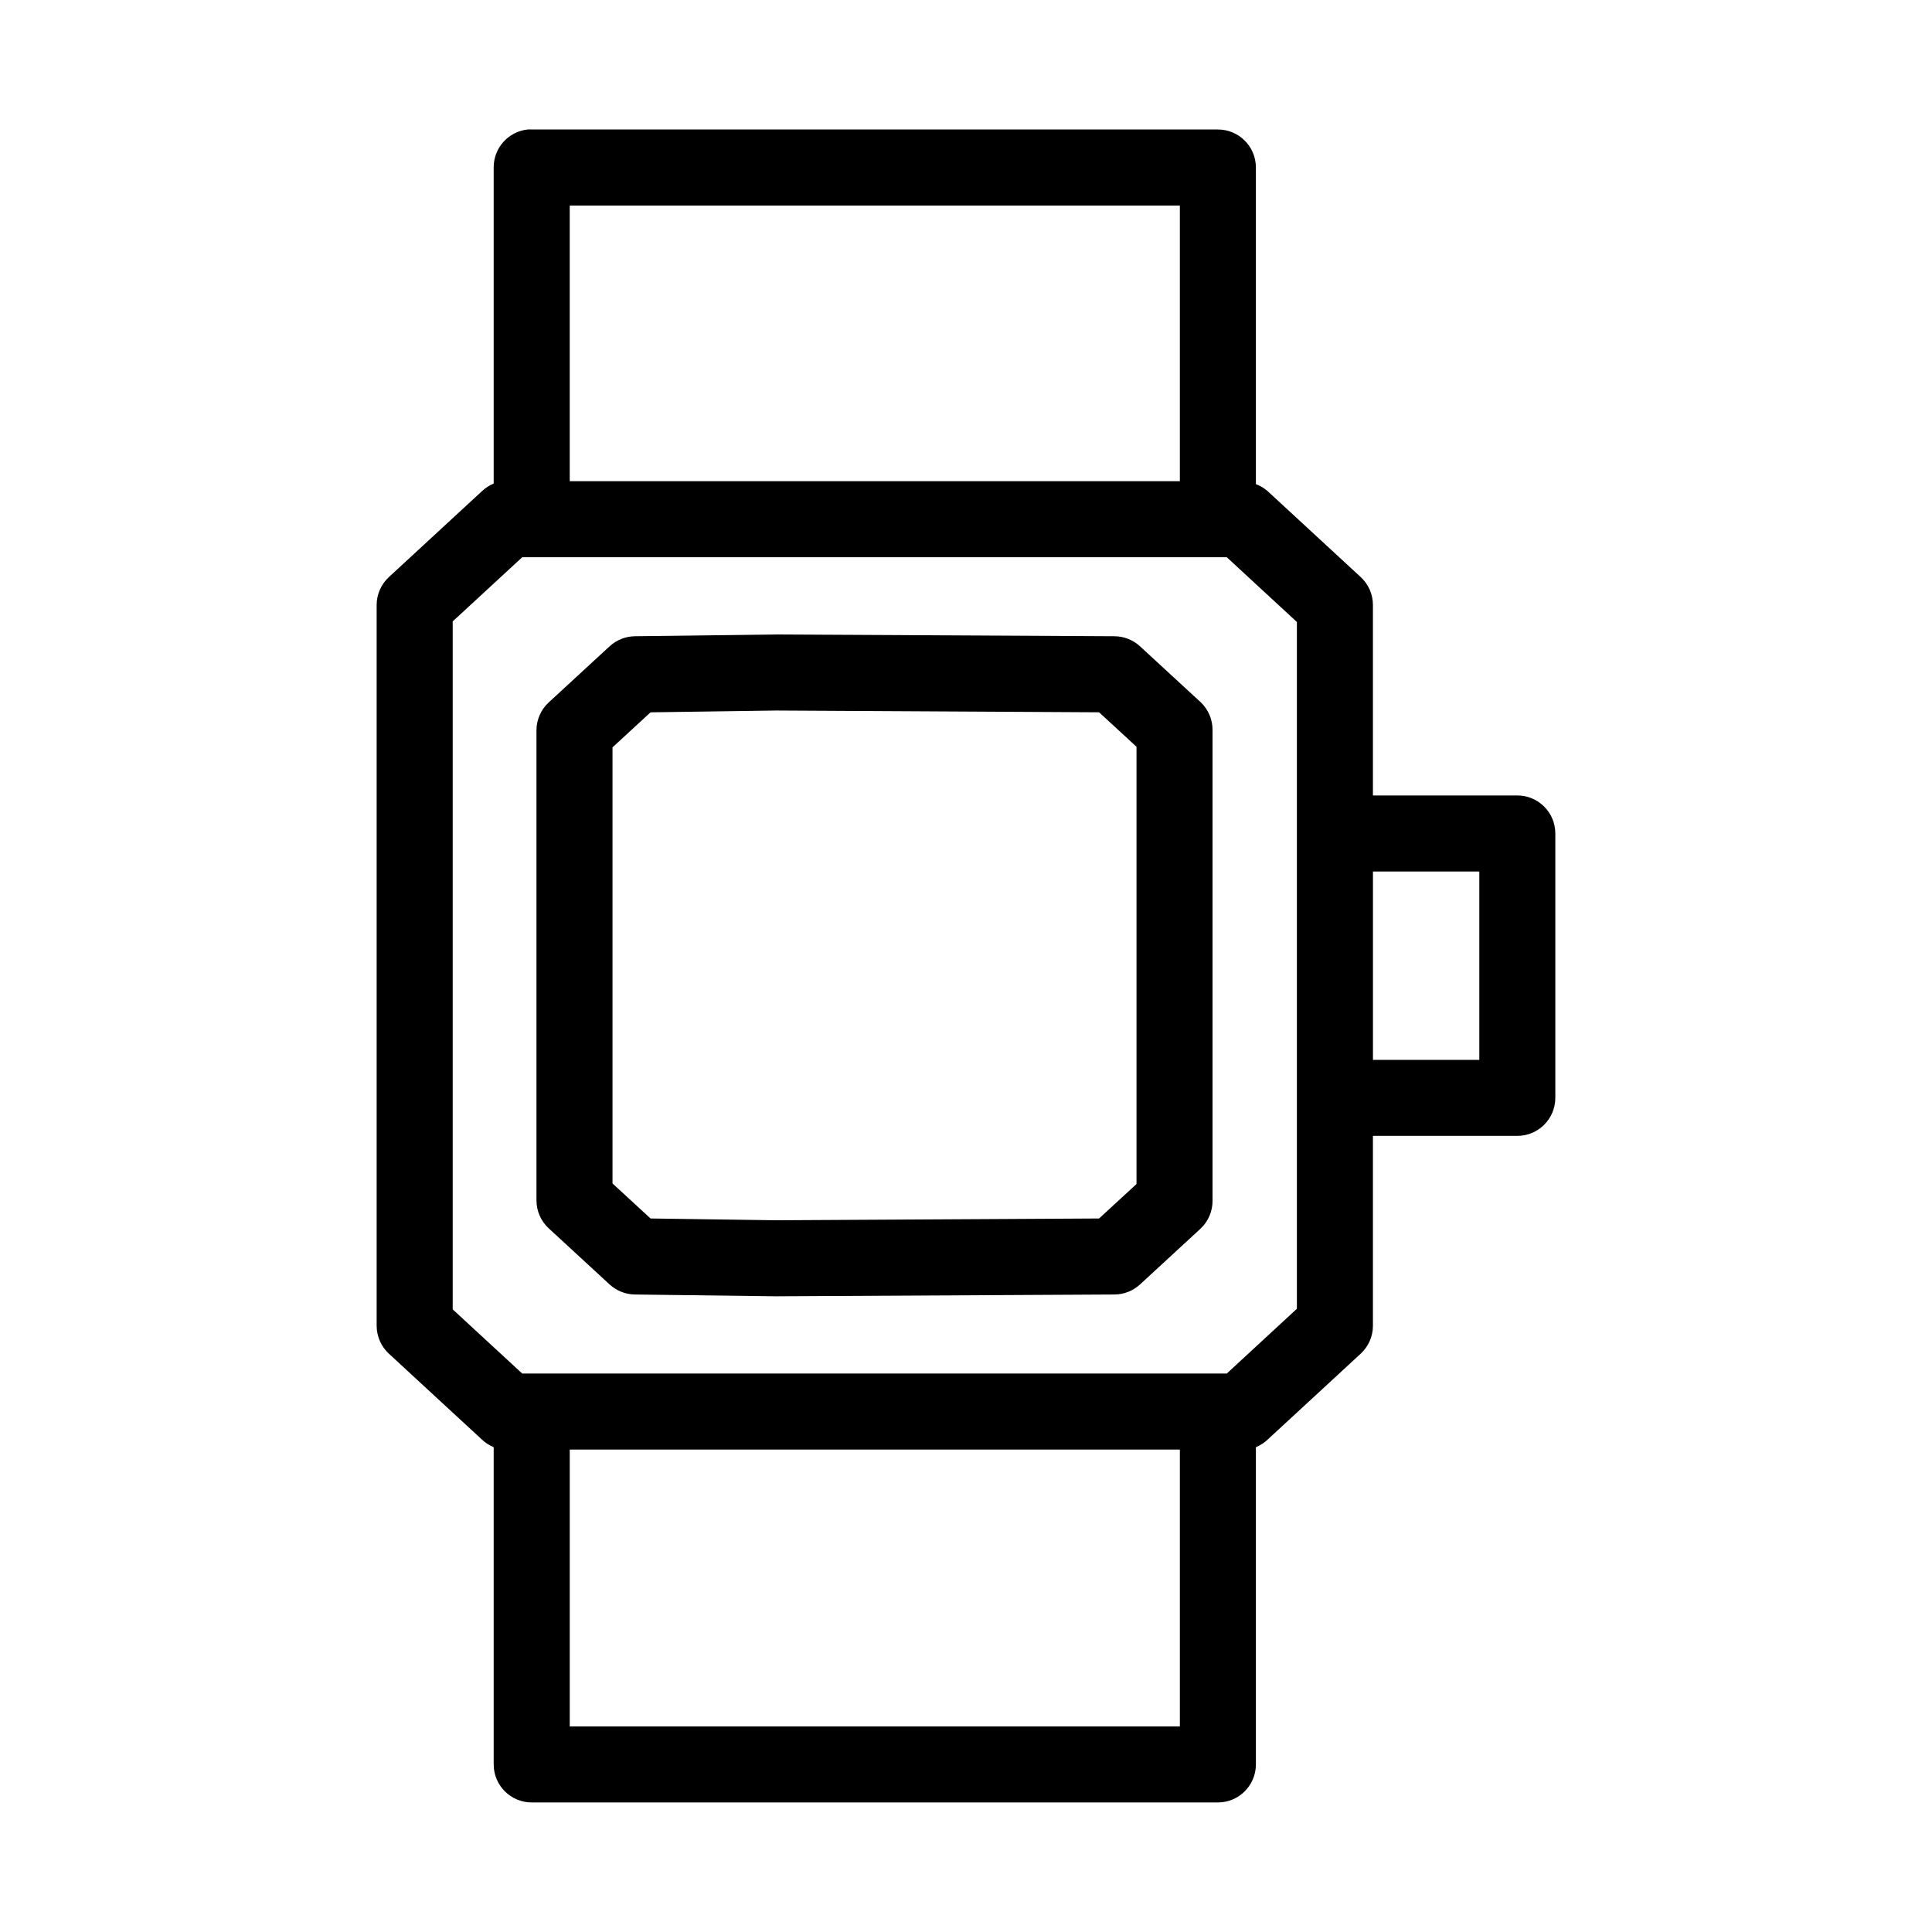
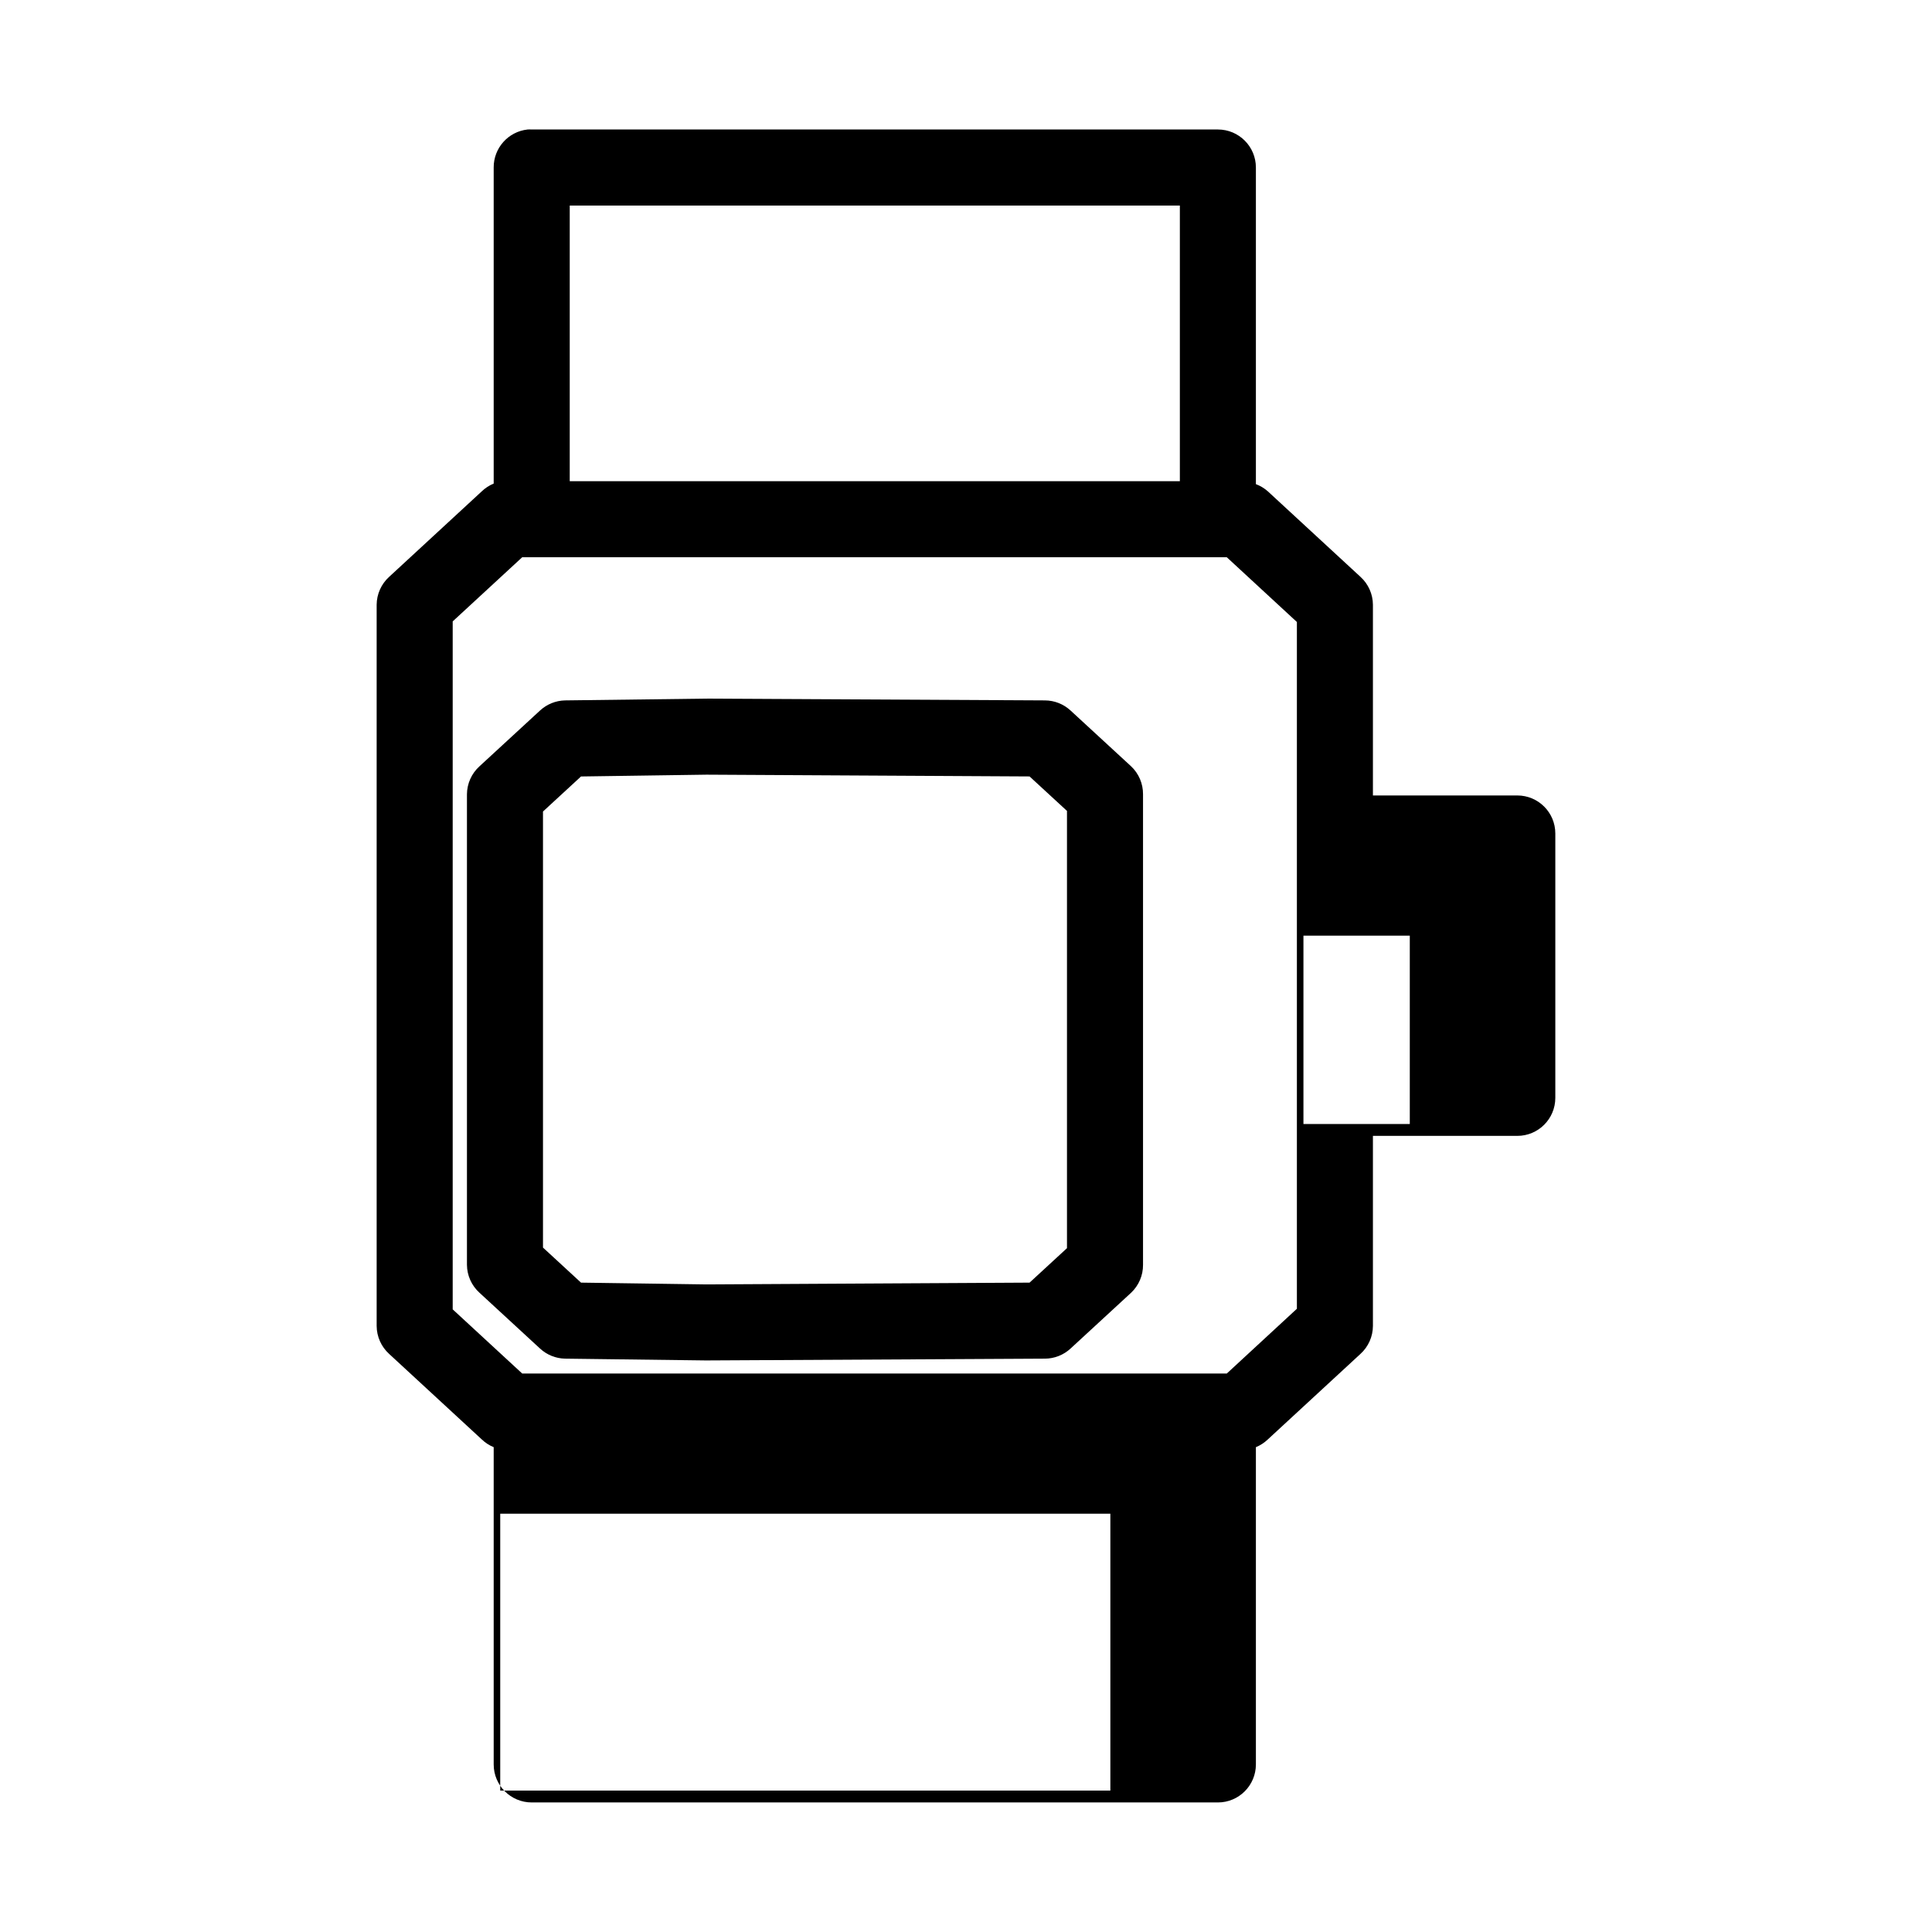
<svg xmlns="http://www.w3.org/2000/svg" fill="#000000" width="800px" height="800px" version="1.1" viewBox="144 144 512 512">
-   <path d="m283.81 178.32c-5.133 0.562-9.004 4.914-8.977 10.074v83.758c-1.168 0.48-2.234 1.172-3.148 2.047l-24.559 22.672c-2.09 1.895-3.289 4.578-3.309 7.398v191.13c0.02 2.82 1.219 5.504 3.309 7.402l24.559 22.672c0.914 0.871 1.98 1.566 3.148 2.043v84.074c0 5.566 4.512 10.078 10.078 10.078h181.84c5.562 0 10.074-4.512 10.074-10.078v-84.074c1.168-0.477 2.238-1.172 3.148-2.043l24.562-22.672c2.09-1.898 3.289-4.582 3.305-7.402v-50.379h38.258c5.566 0 10.078-4.512 10.078-10.078v-70.059c0-5.566-4.512-10.078-10.078-10.078h-38.258v-50.539c-0.016-2.82-1.215-5.504-3.305-7.398l-24.562-22.672c-0.922-0.816-1.992-1.457-3.148-1.891v-83.914c0-5.566-4.512-10.074-10.074-10.074h-181.84c-0.367-0.023-0.734-0.023-1.102 0zm11.176 20.152h161.69v73.051h-161.69zm-12.594 93.203h186.72l18.578 17.16v182l-18.578 17.164h-186.72l-18.422-17.004v-182.32zm67.07 20.469-37.312 0.469c-2.457 0.059-4.809 1.012-6.613 2.68l-16.059 14.797c-2.09 1.895-3.289 4.582-3.309 7.402v124.69c0.02 2.82 1.219 5.504 3.309 7.398l16.059 14.801c1.805 1.668 4.156 2.621 6.613 2.676l37.312 0.473h0.156l89.742-0.473c2.512-0.016 4.926-0.973 6.769-2.676l16.059-14.801c2.031-1.922 3.172-4.602 3.148-7.398v-124.69c0.023-2.797-1.117-5.477-3.148-7.402l-16.059-14.797c-1.844-1.707-4.258-2.66-6.769-2.68l-89.742-0.469c-0.051-0.004-0.105-0.004-0.156 0zm0.156 20.152h0.156l85.492 0.469 9.918 9.133v115.88l-9.918 9.133-85.492 0.473h-0.156l-33.219-0.473-10.078-9.289v-115.56l10.078-9.289zm158.23 42.664h28.184v49.91h-28.184zm-212.86 153.19h161.69v73.367h-161.69z" />
+   <path d="m283.81 178.32c-5.133 0.562-9.004 4.914-8.977 10.074v83.758c-1.168 0.48-2.234 1.172-3.148 2.047l-24.559 22.672c-2.09 1.895-3.289 4.578-3.309 7.398v191.13c0.02 2.82 1.219 5.504 3.309 7.402l24.559 22.672c0.914 0.871 1.98 1.566 3.148 2.043v84.074c0 5.566 4.512 10.078 10.078 10.078h181.84c5.562 0 10.074-4.512 10.074-10.078v-84.074c1.168-0.477 2.238-1.172 3.148-2.043l24.562-22.672c2.09-1.898 3.289-4.582 3.305-7.402v-50.379h38.258c5.566 0 10.078-4.512 10.078-10.078v-70.059c0-5.566-4.512-10.078-10.078-10.078h-38.258v-50.539c-0.016-2.82-1.215-5.504-3.305-7.398l-24.562-22.672c-0.922-0.816-1.992-1.457-3.148-1.891v-83.914c0-5.566-4.512-10.074-10.074-10.074h-181.84c-0.367-0.023-0.734-0.023-1.102 0zm11.176 20.152h161.69v73.051h-161.69zm-12.594 93.203h186.72l18.578 17.16v182l-18.578 17.164h-186.72l-18.422-17.004v-182.32m67.07 20.469-37.312 0.469c-2.457 0.059-4.809 1.012-6.613 2.68l-16.059 14.797c-2.09 1.895-3.289 4.582-3.309 7.402v124.69c0.02 2.82 1.219 5.504 3.309 7.398l16.059 14.801c1.805 1.668 4.156 2.621 6.613 2.676l37.312 0.473h0.156l89.742-0.473c2.512-0.016 4.926-0.973 6.769-2.676l16.059-14.801c2.031-1.922 3.172-4.602 3.148-7.398v-124.69c0.023-2.797-1.117-5.477-3.148-7.402l-16.059-14.797c-1.844-1.707-4.258-2.66-6.769-2.68l-89.742-0.469c-0.051-0.004-0.105-0.004-0.156 0zm0.156 20.152h0.156l85.492 0.469 9.918 9.133v115.88l-9.918 9.133-85.492 0.473h-0.156l-33.219-0.473-10.078-9.289v-115.56l10.078-9.289zm158.23 42.664h28.184v49.91h-28.184zm-212.86 153.19h161.69v73.367h-161.69z" />
</svg>